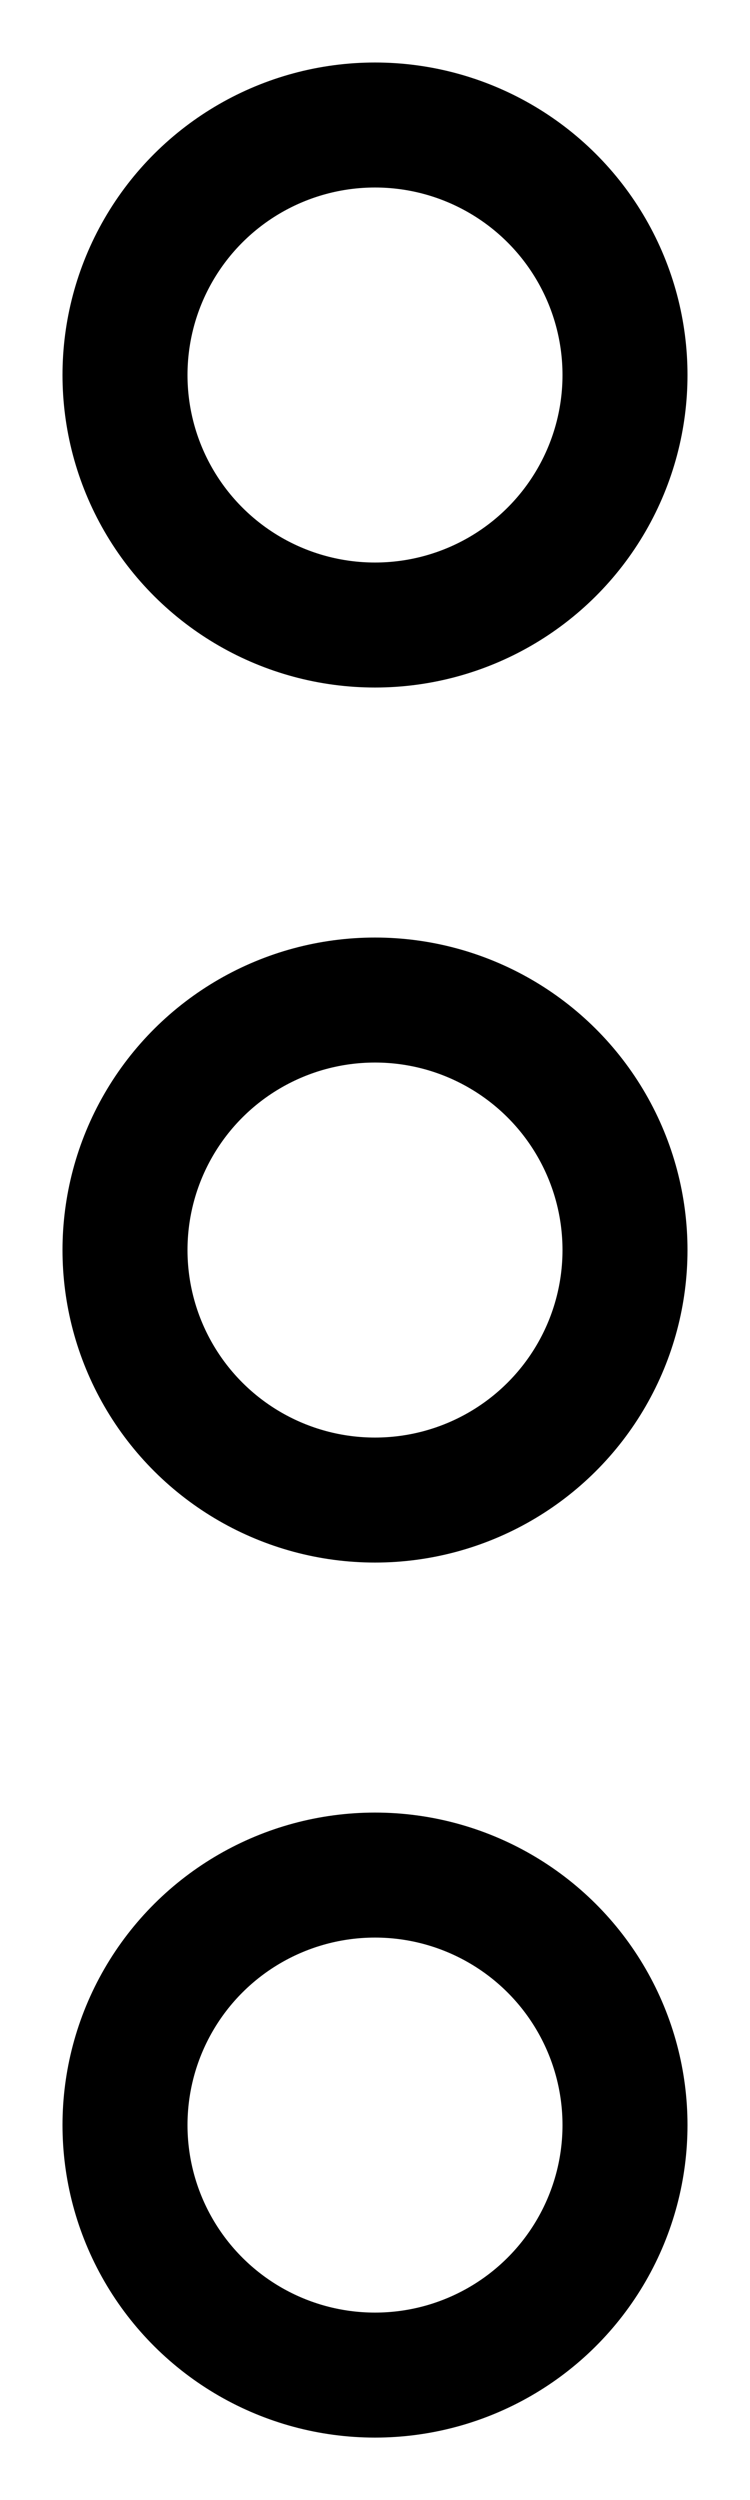
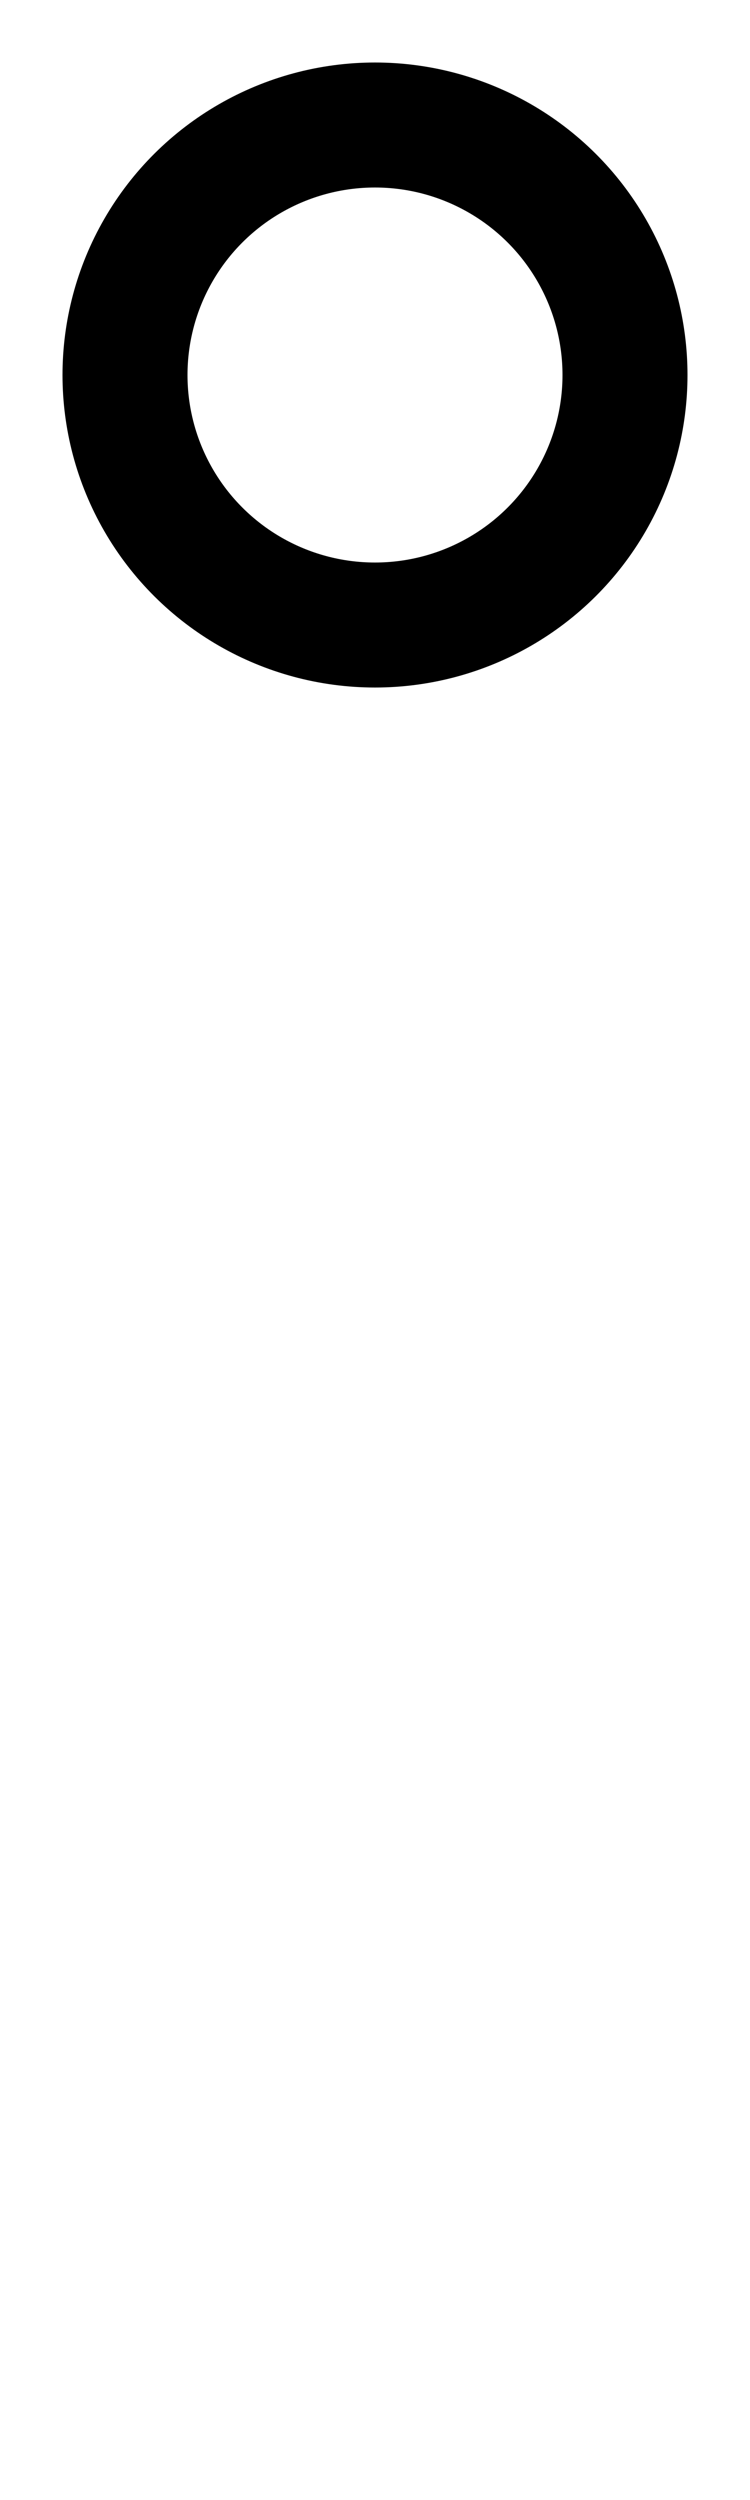
<svg xmlns="http://www.w3.org/2000/svg" xmlns:ns1="http://www.inkscape.org/namespaces/inkscape" xmlns:ns2="http://sodipodi.sourceforge.net/DTD/sodipodi-0.dtd" ns1:version="1.0beta2 (2929799, 2020-01-14)" ns2:docname="dots_black.svg" id="svg5890" version="1.1" viewBox="0 0 6 20" height="20" width="6">
  <defs id="defs5894" />
  <ns2:namedview ns1:current-layer="svg5890" ns1:window-maximized="0" ns1:window-y="27" ns1:window-x="234" ns1:cy="10" ns1:cx="3" ns1:zoom="14.5" showgrid="false" id="namedview5892" ns1:window-height="896" ns1:window-width="1568" ns1:pageshadow="2" ns1:pageopacity="0" guidetolerance="10" gridtolerance="10" objecttolerance="10" borderopacity="1" ns1:document-rotation="0" bordercolor="#666666" pagecolor="#ffffff" />
  <g id="g5888" transform="rotate(90 2 3)" stroke="#000" fill-rule="evenodd" fill="none">
    <circle id="circle5882" r="2" cy="2" cx="2" />
-     <circle id="circle5884" r="2" cy="2" cx="9" />
-     <circle id="circle5886" r="2" cy="2" cx="16" />
  </g>
</svg>